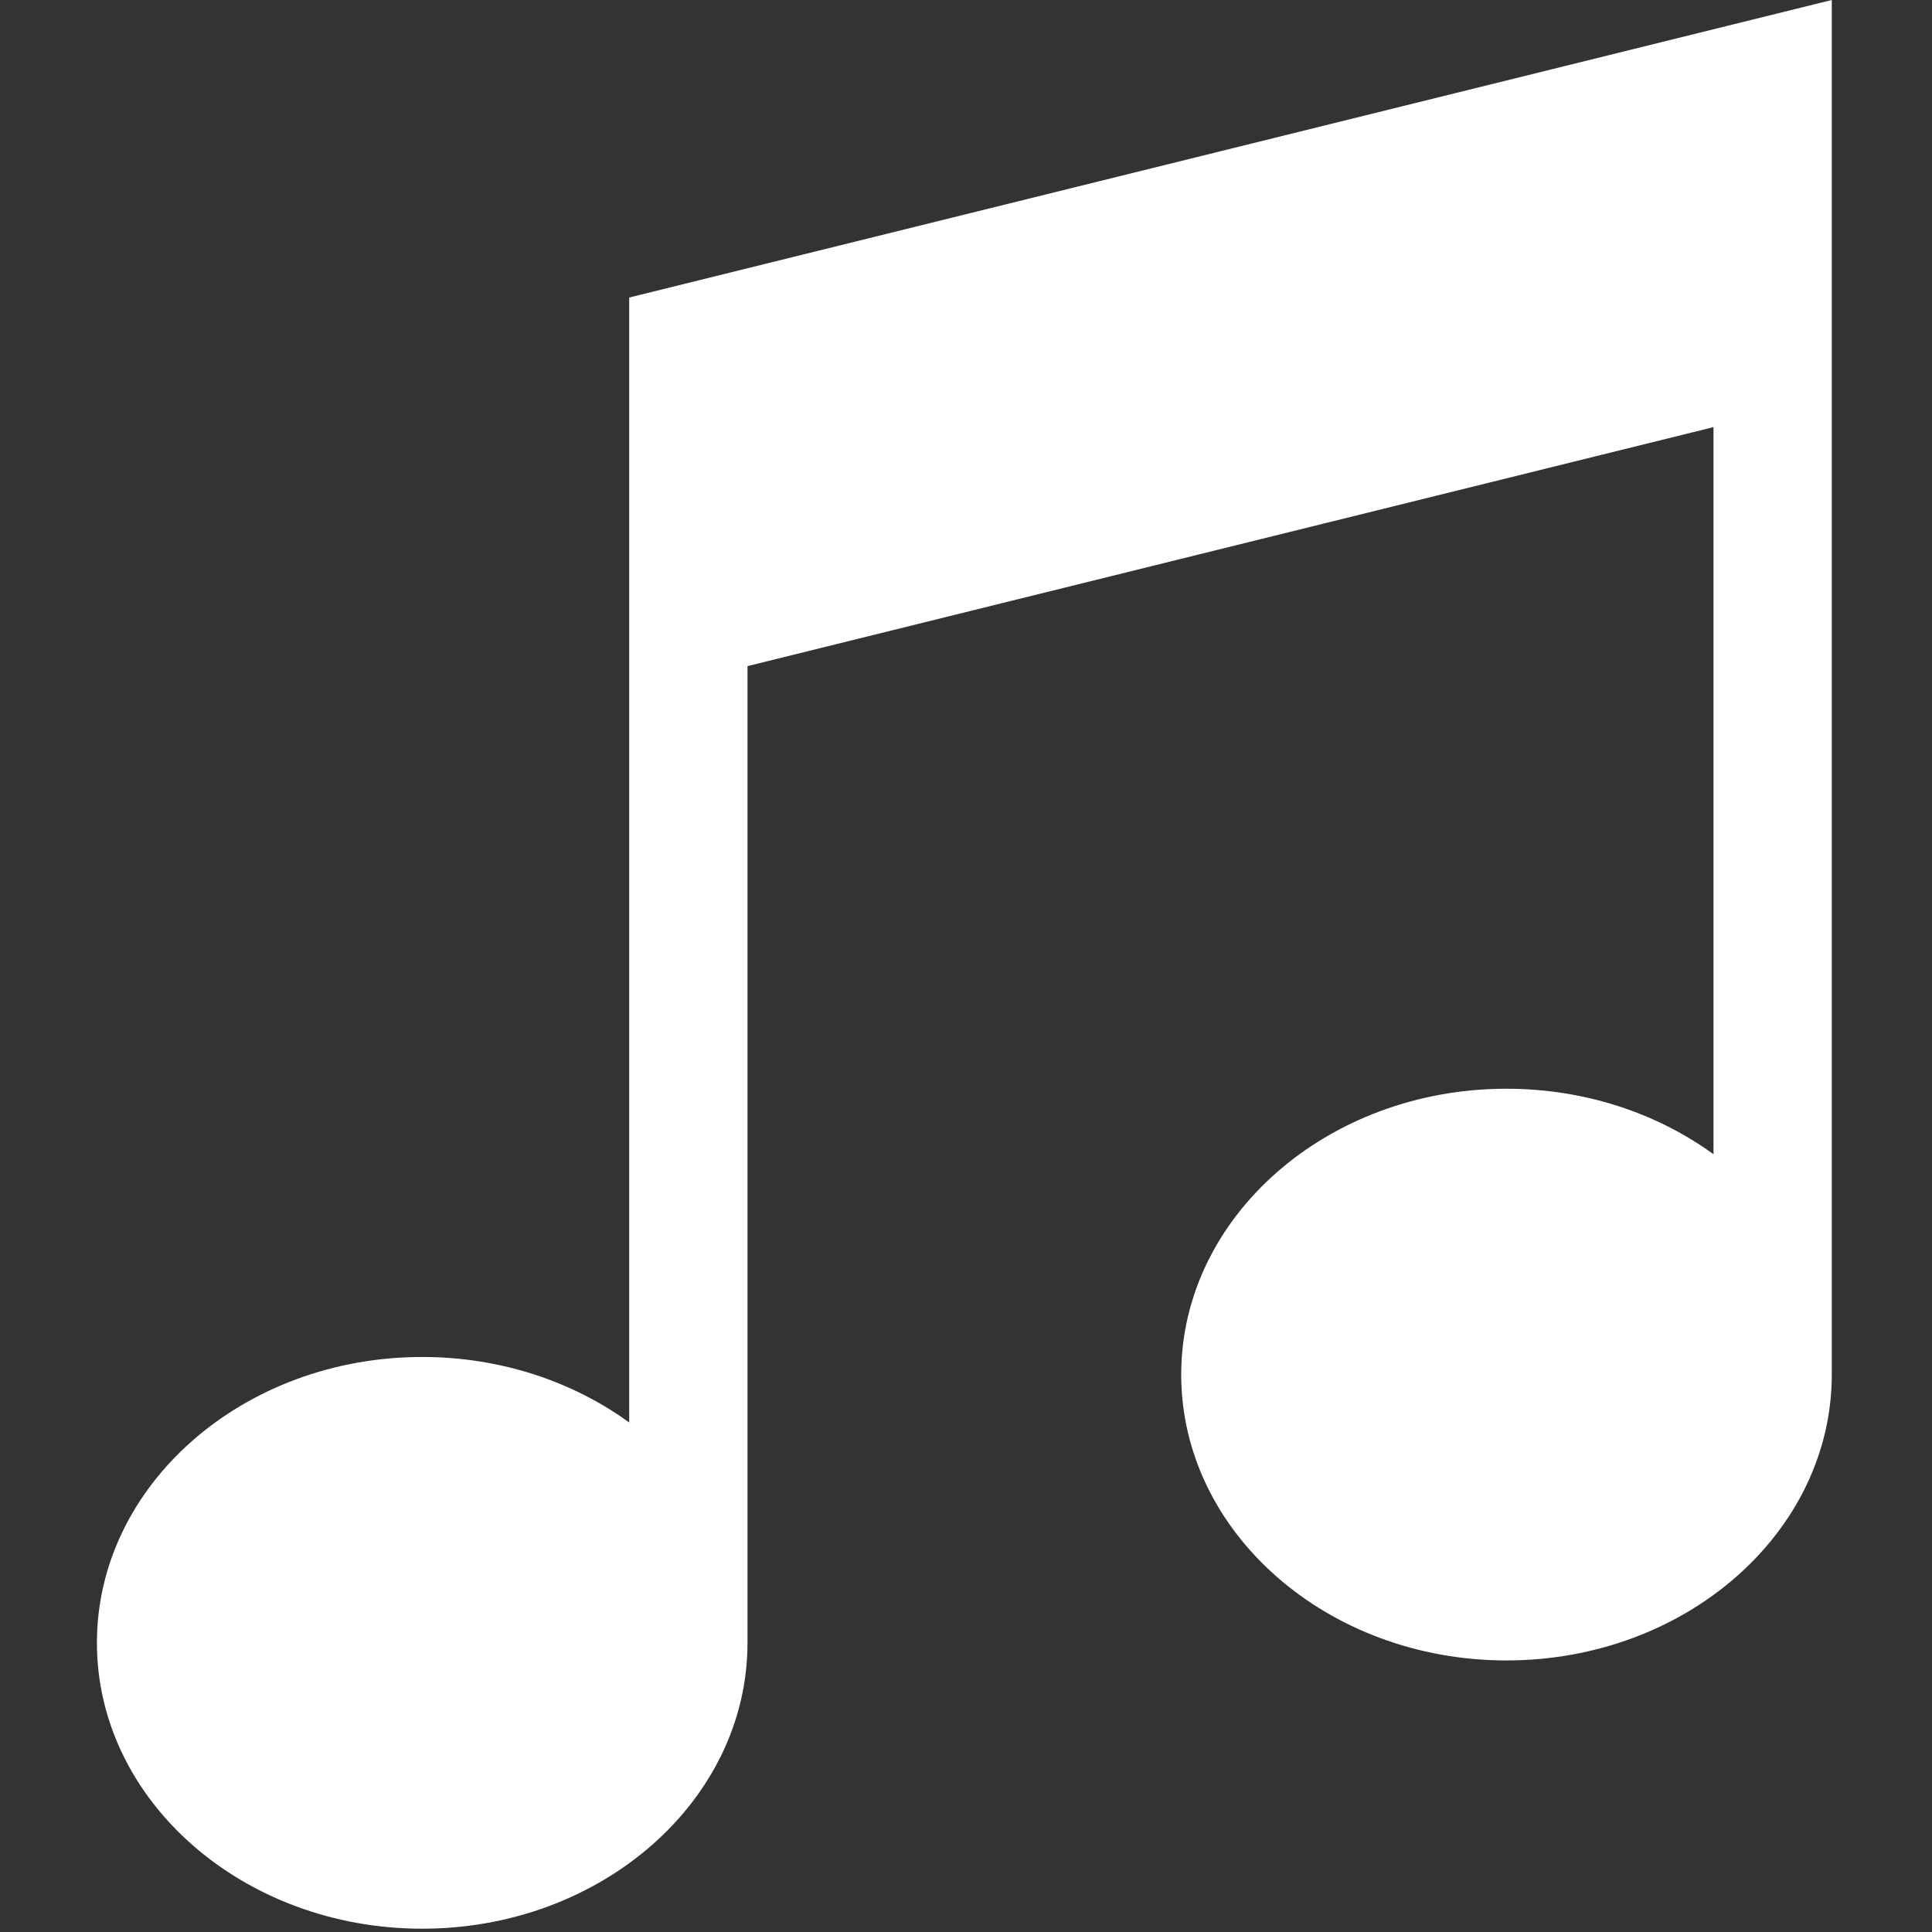
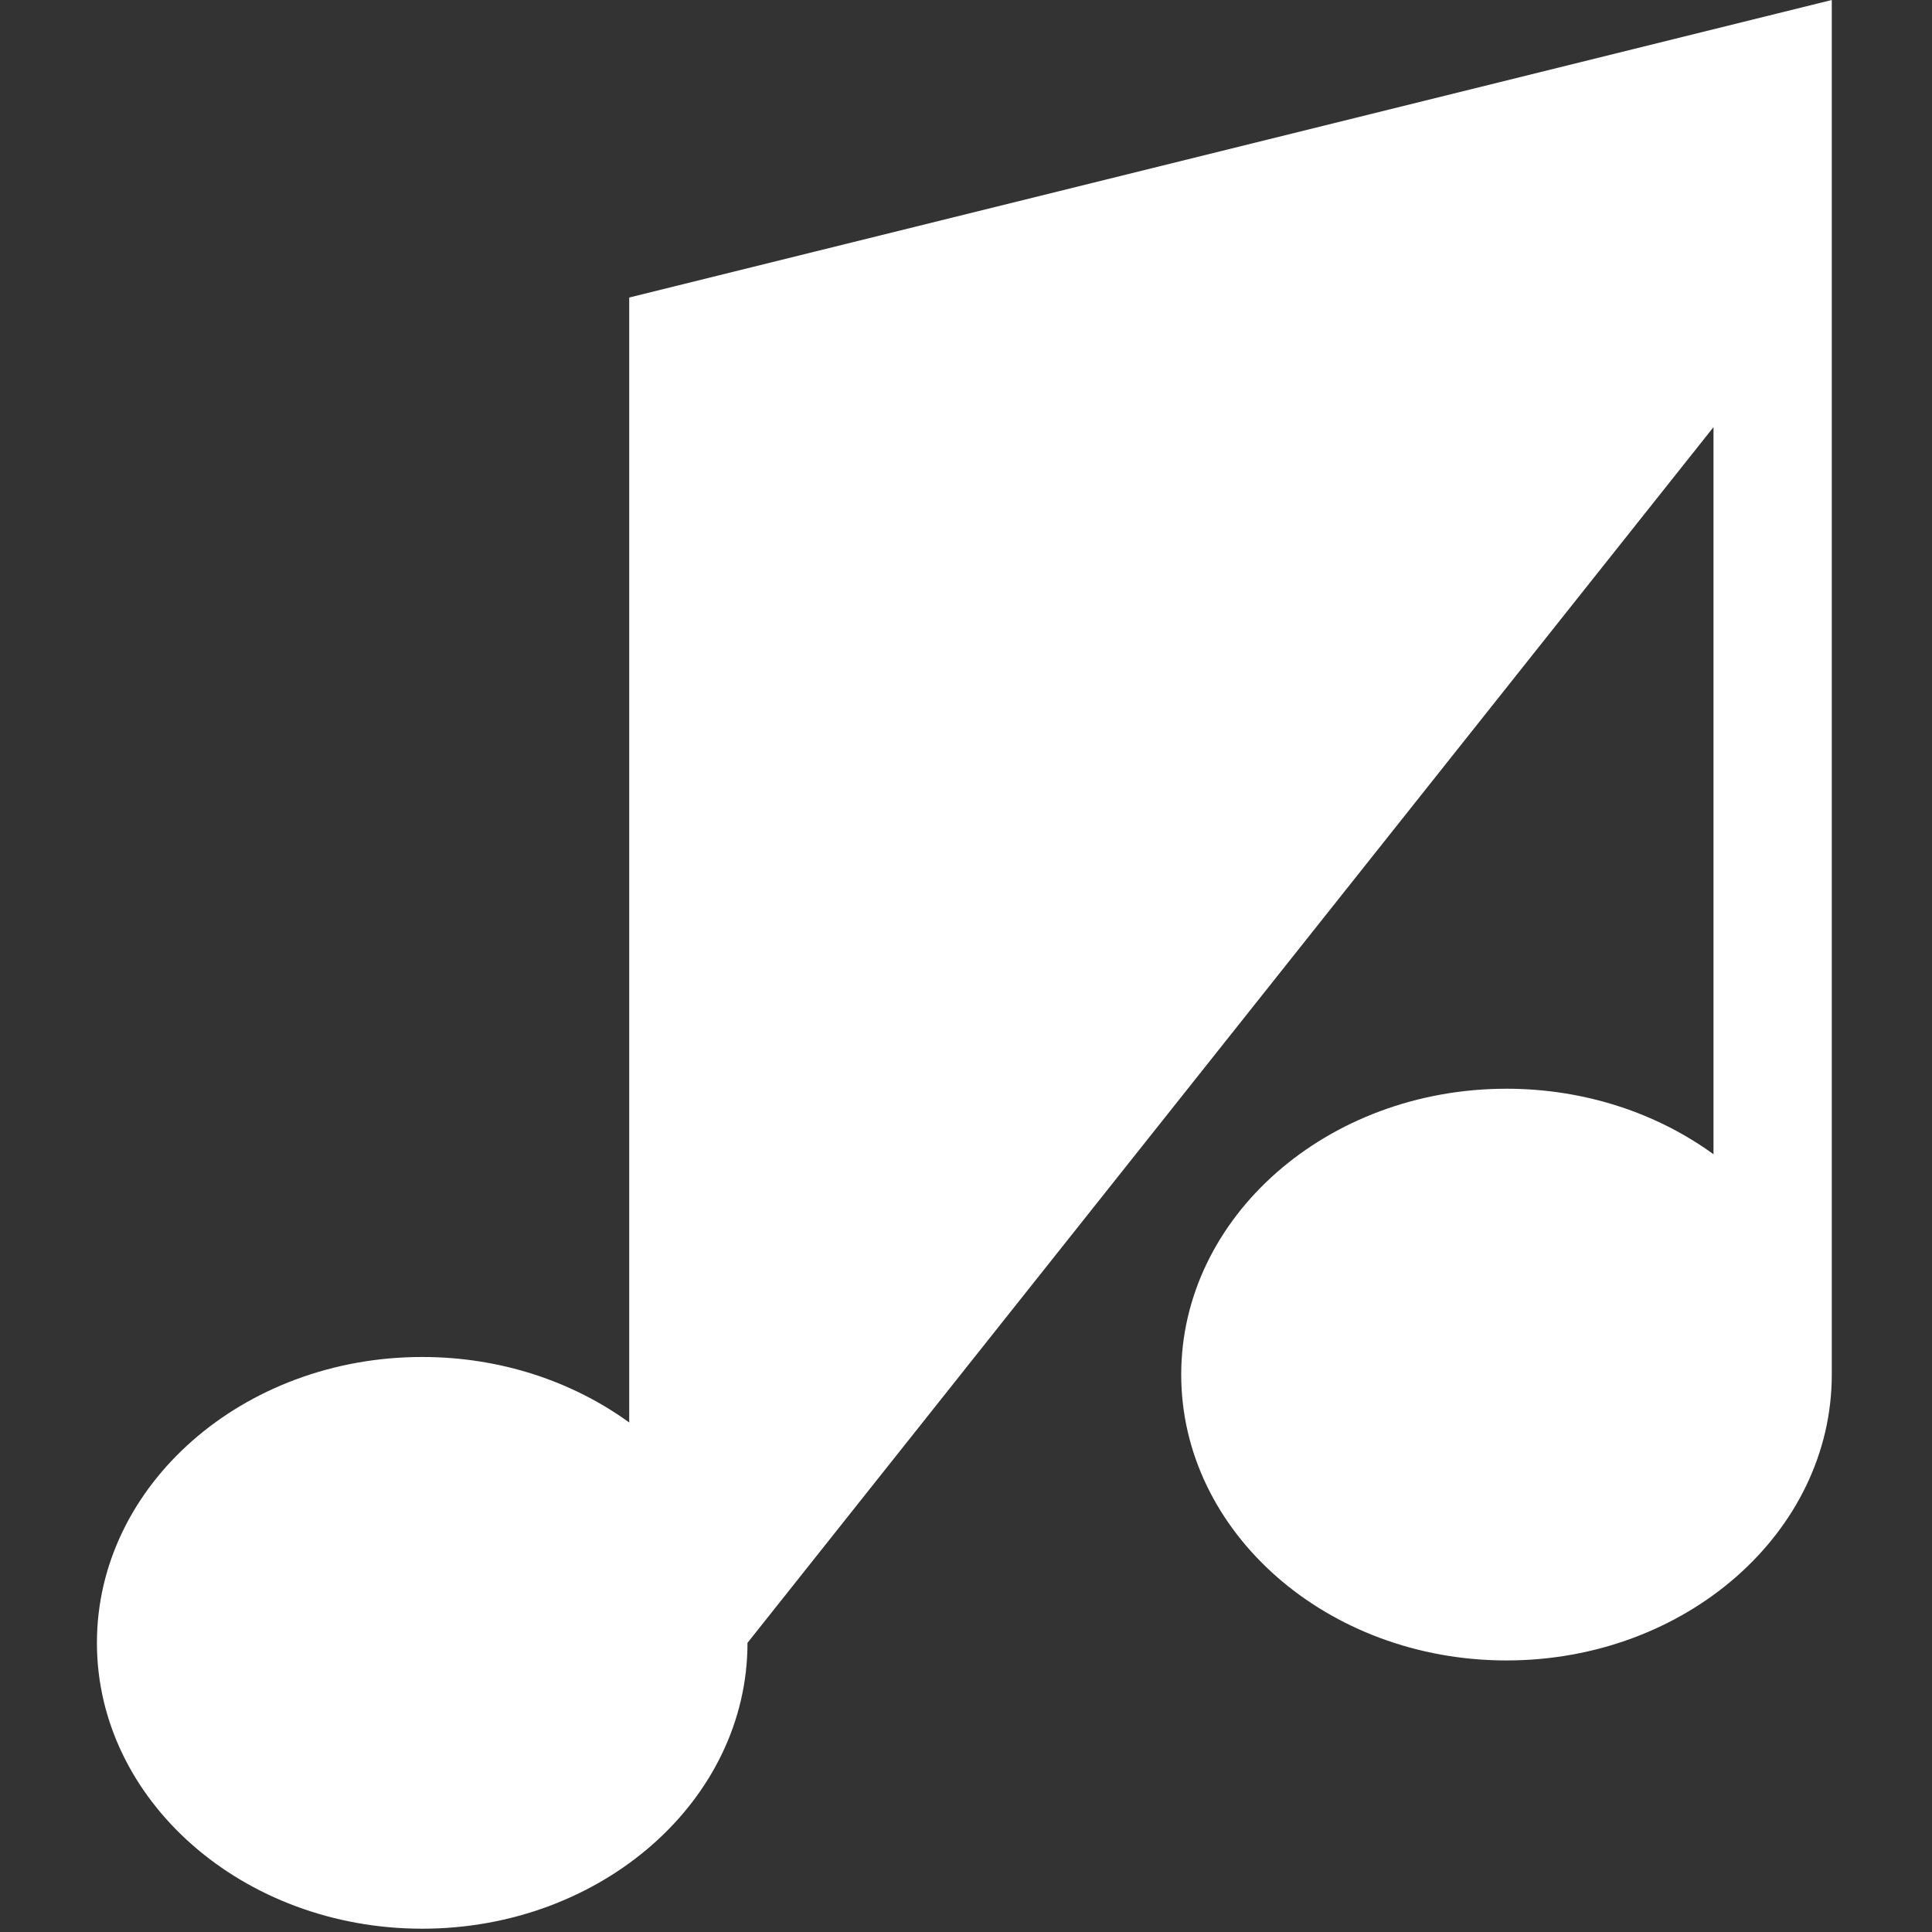
<svg xmlns="http://www.w3.org/2000/svg" preserveAspectRatio="xMidYMid slice" width="500px" height="500px" viewBox="0 0 490 490" version="1.1" xml:space="preserve" style="fill-rule:evenodd;clip-rule:evenodd;stroke-linejoin:round;stroke-miterlimit:2;">
  <rect x="0" y="0" width="490" height="490" fill="#333333" stroke="none" />
-   <path d="M159.582,75.459L159.582,360.779C145.308,350.405 127.009,344.163 107.082,344.163C61.591,344.163 24.582,376.686 24.582,416.663C24.582,456.64 61.591,489.163 107.082,489.163C152.573,489.163 189.582,456.64 189.582,416.663L189.582,168.942L434.582,108.327L434.582,292.743C420.308,282.369 402.009,276.127 382.082,276.127C336.591,276.127 299.582,308.65 299.582,348.627C299.582,388.604 336.591,421.127 382.082,421.127C427.573,421.127 464.582,388.604 464.582,348.627L464.582,0L159.582,75.459Z" style="fill:white;fill-rule:nonzero;" />
+   <path d="M159.582,75.459L159.582,360.779C145.308,350.405 127.009,344.163 107.082,344.163C61.591,344.163 24.582,376.686 24.582,416.663C24.582,456.64 61.591,489.163 107.082,489.163C152.573,489.163 189.582,456.64 189.582,416.663L434.582,108.327L434.582,292.743C420.308,282.369 402.009,276.127 382.082,276.127C336.591,276.127 299.582,308.65 299.582,348.627C299.582,388.604 336.591,421.127 382.082,421.127C427.573,421.127 464.582,388.604 464.582,348.627L464.582,0L159.582,75.459Z" style="fill:white;fill-rule:nonzero;" />
</svg>